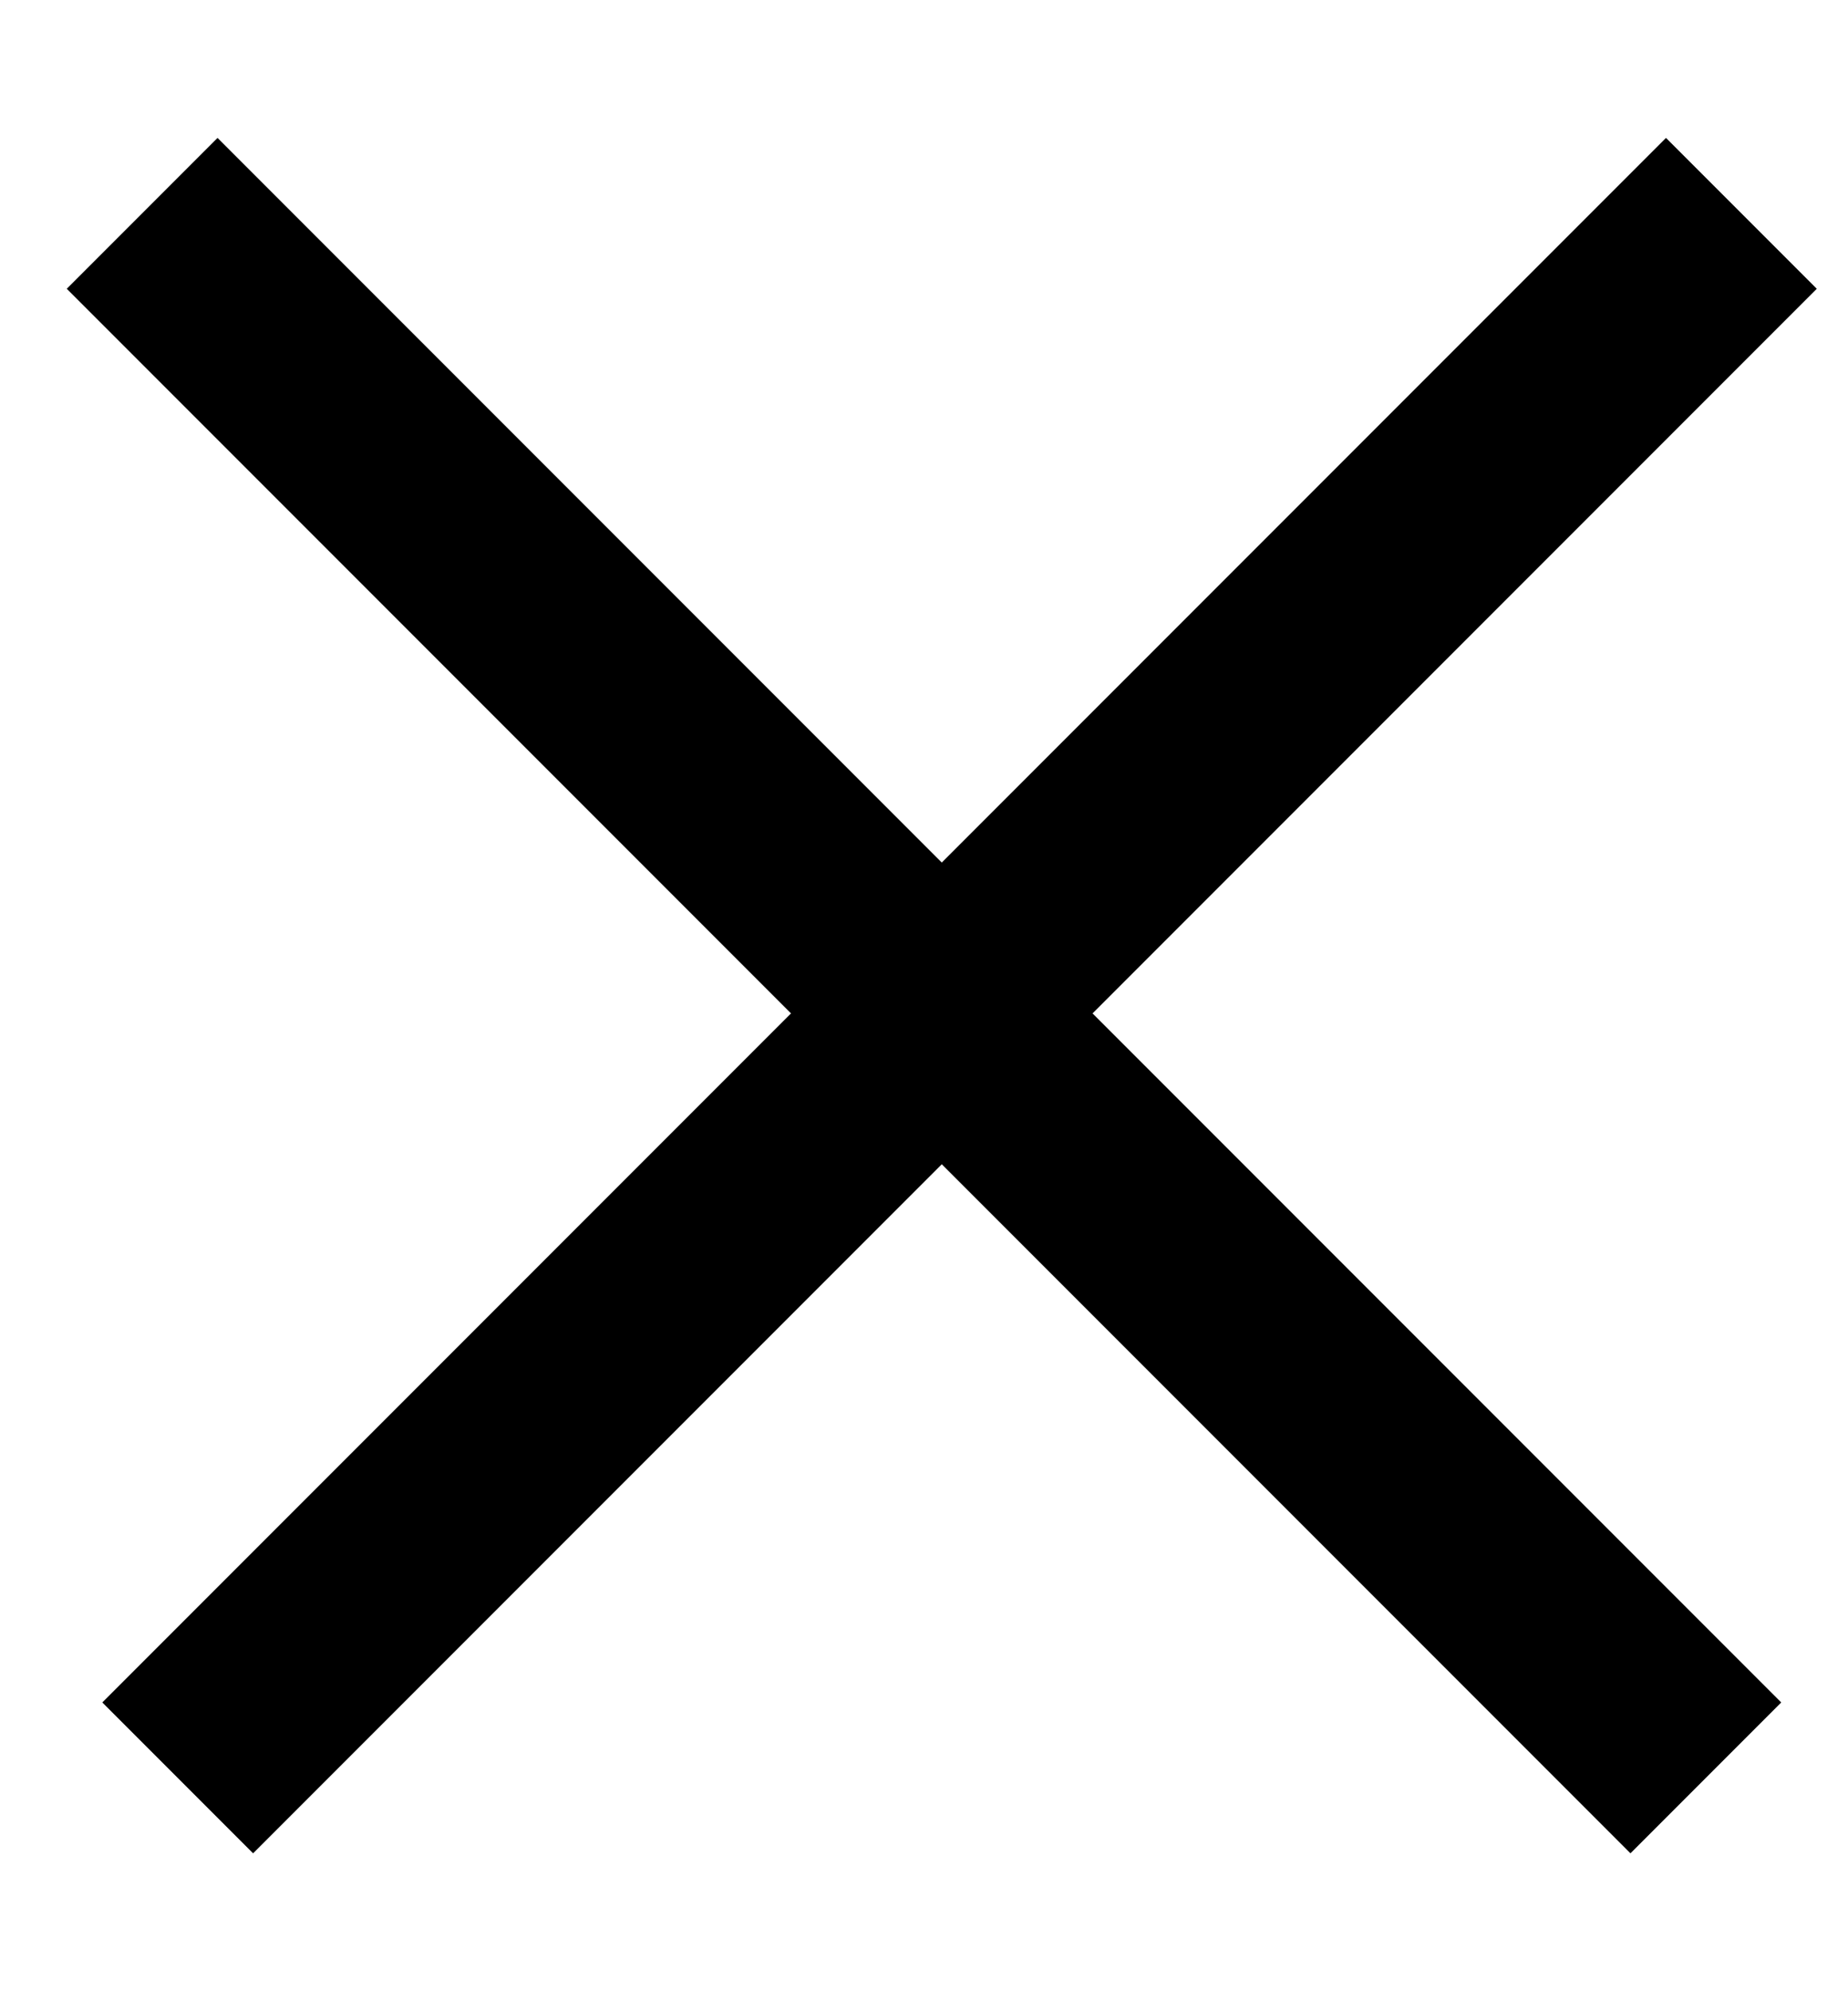
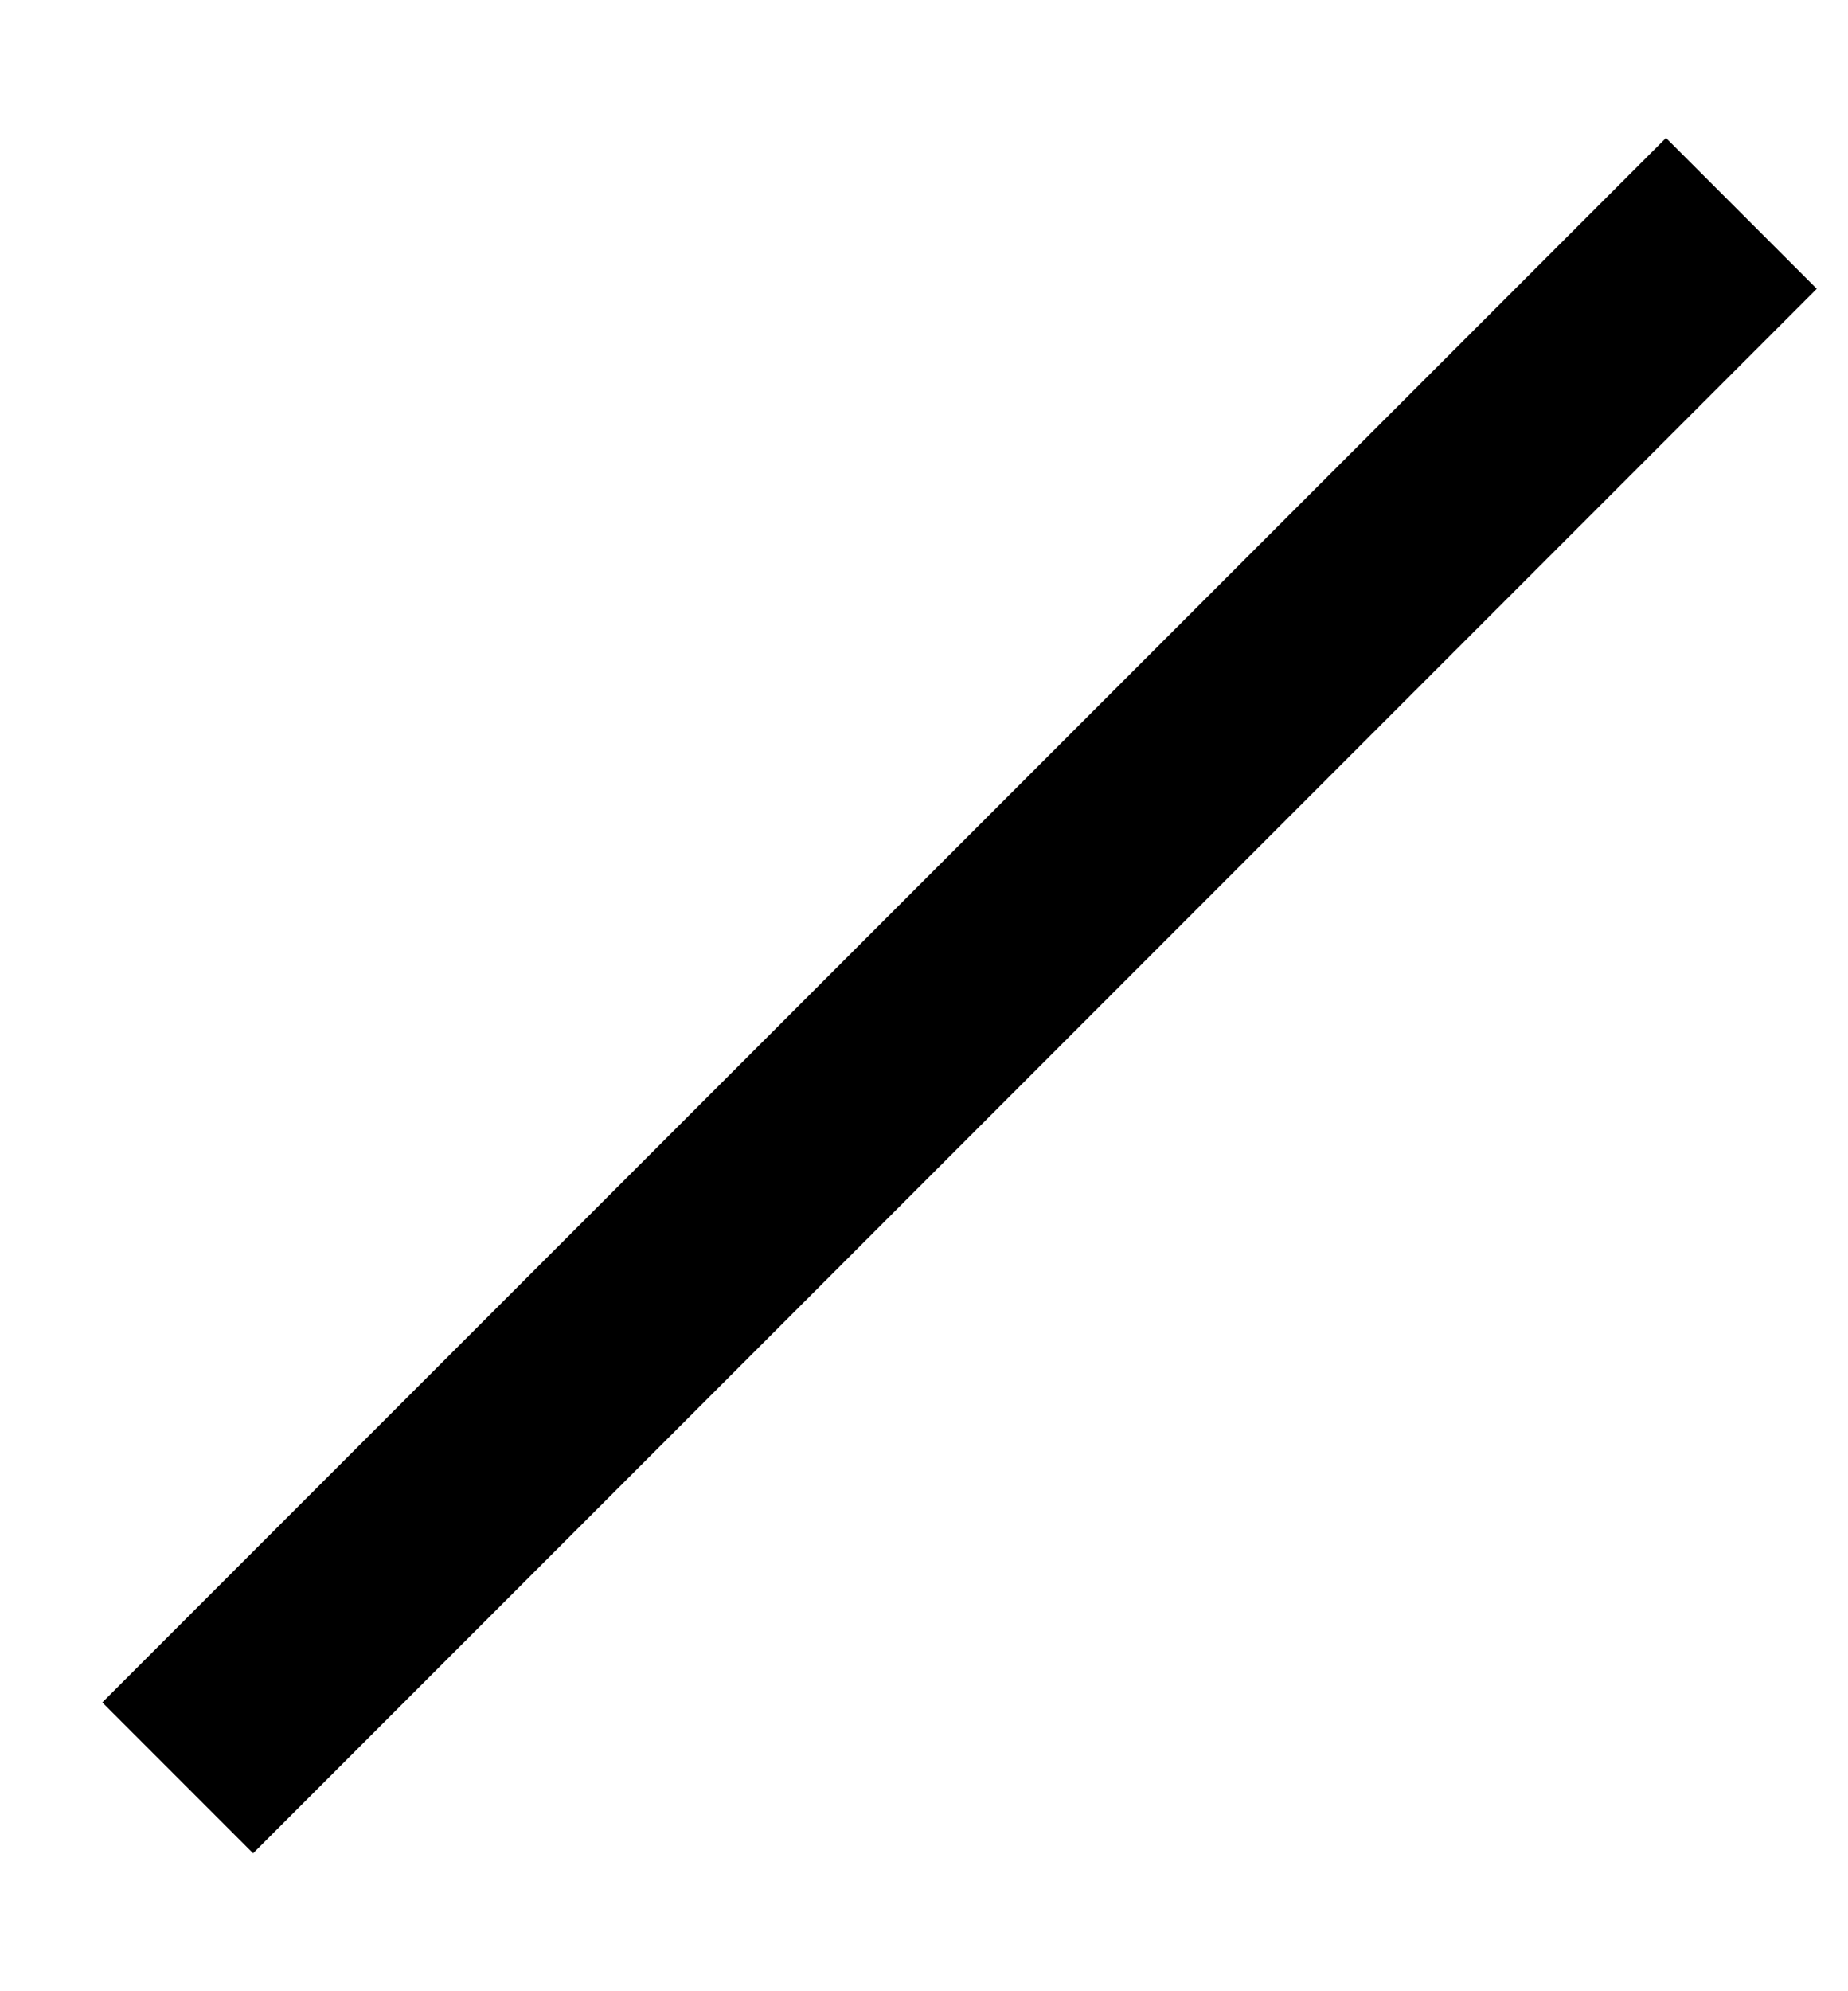
<svg xmlns="http://www.w3.org/2000/svg" width="13" height="14" viewBox="0 0 13 14" fill="none">
  <path d="M12.25 1.5L1.25 12.5" stroke="black" stroke-width="1.5" />
-   <path d="M1 1.5L12 12.5" stroke="black" stroke-width="1.5" />
</svg>